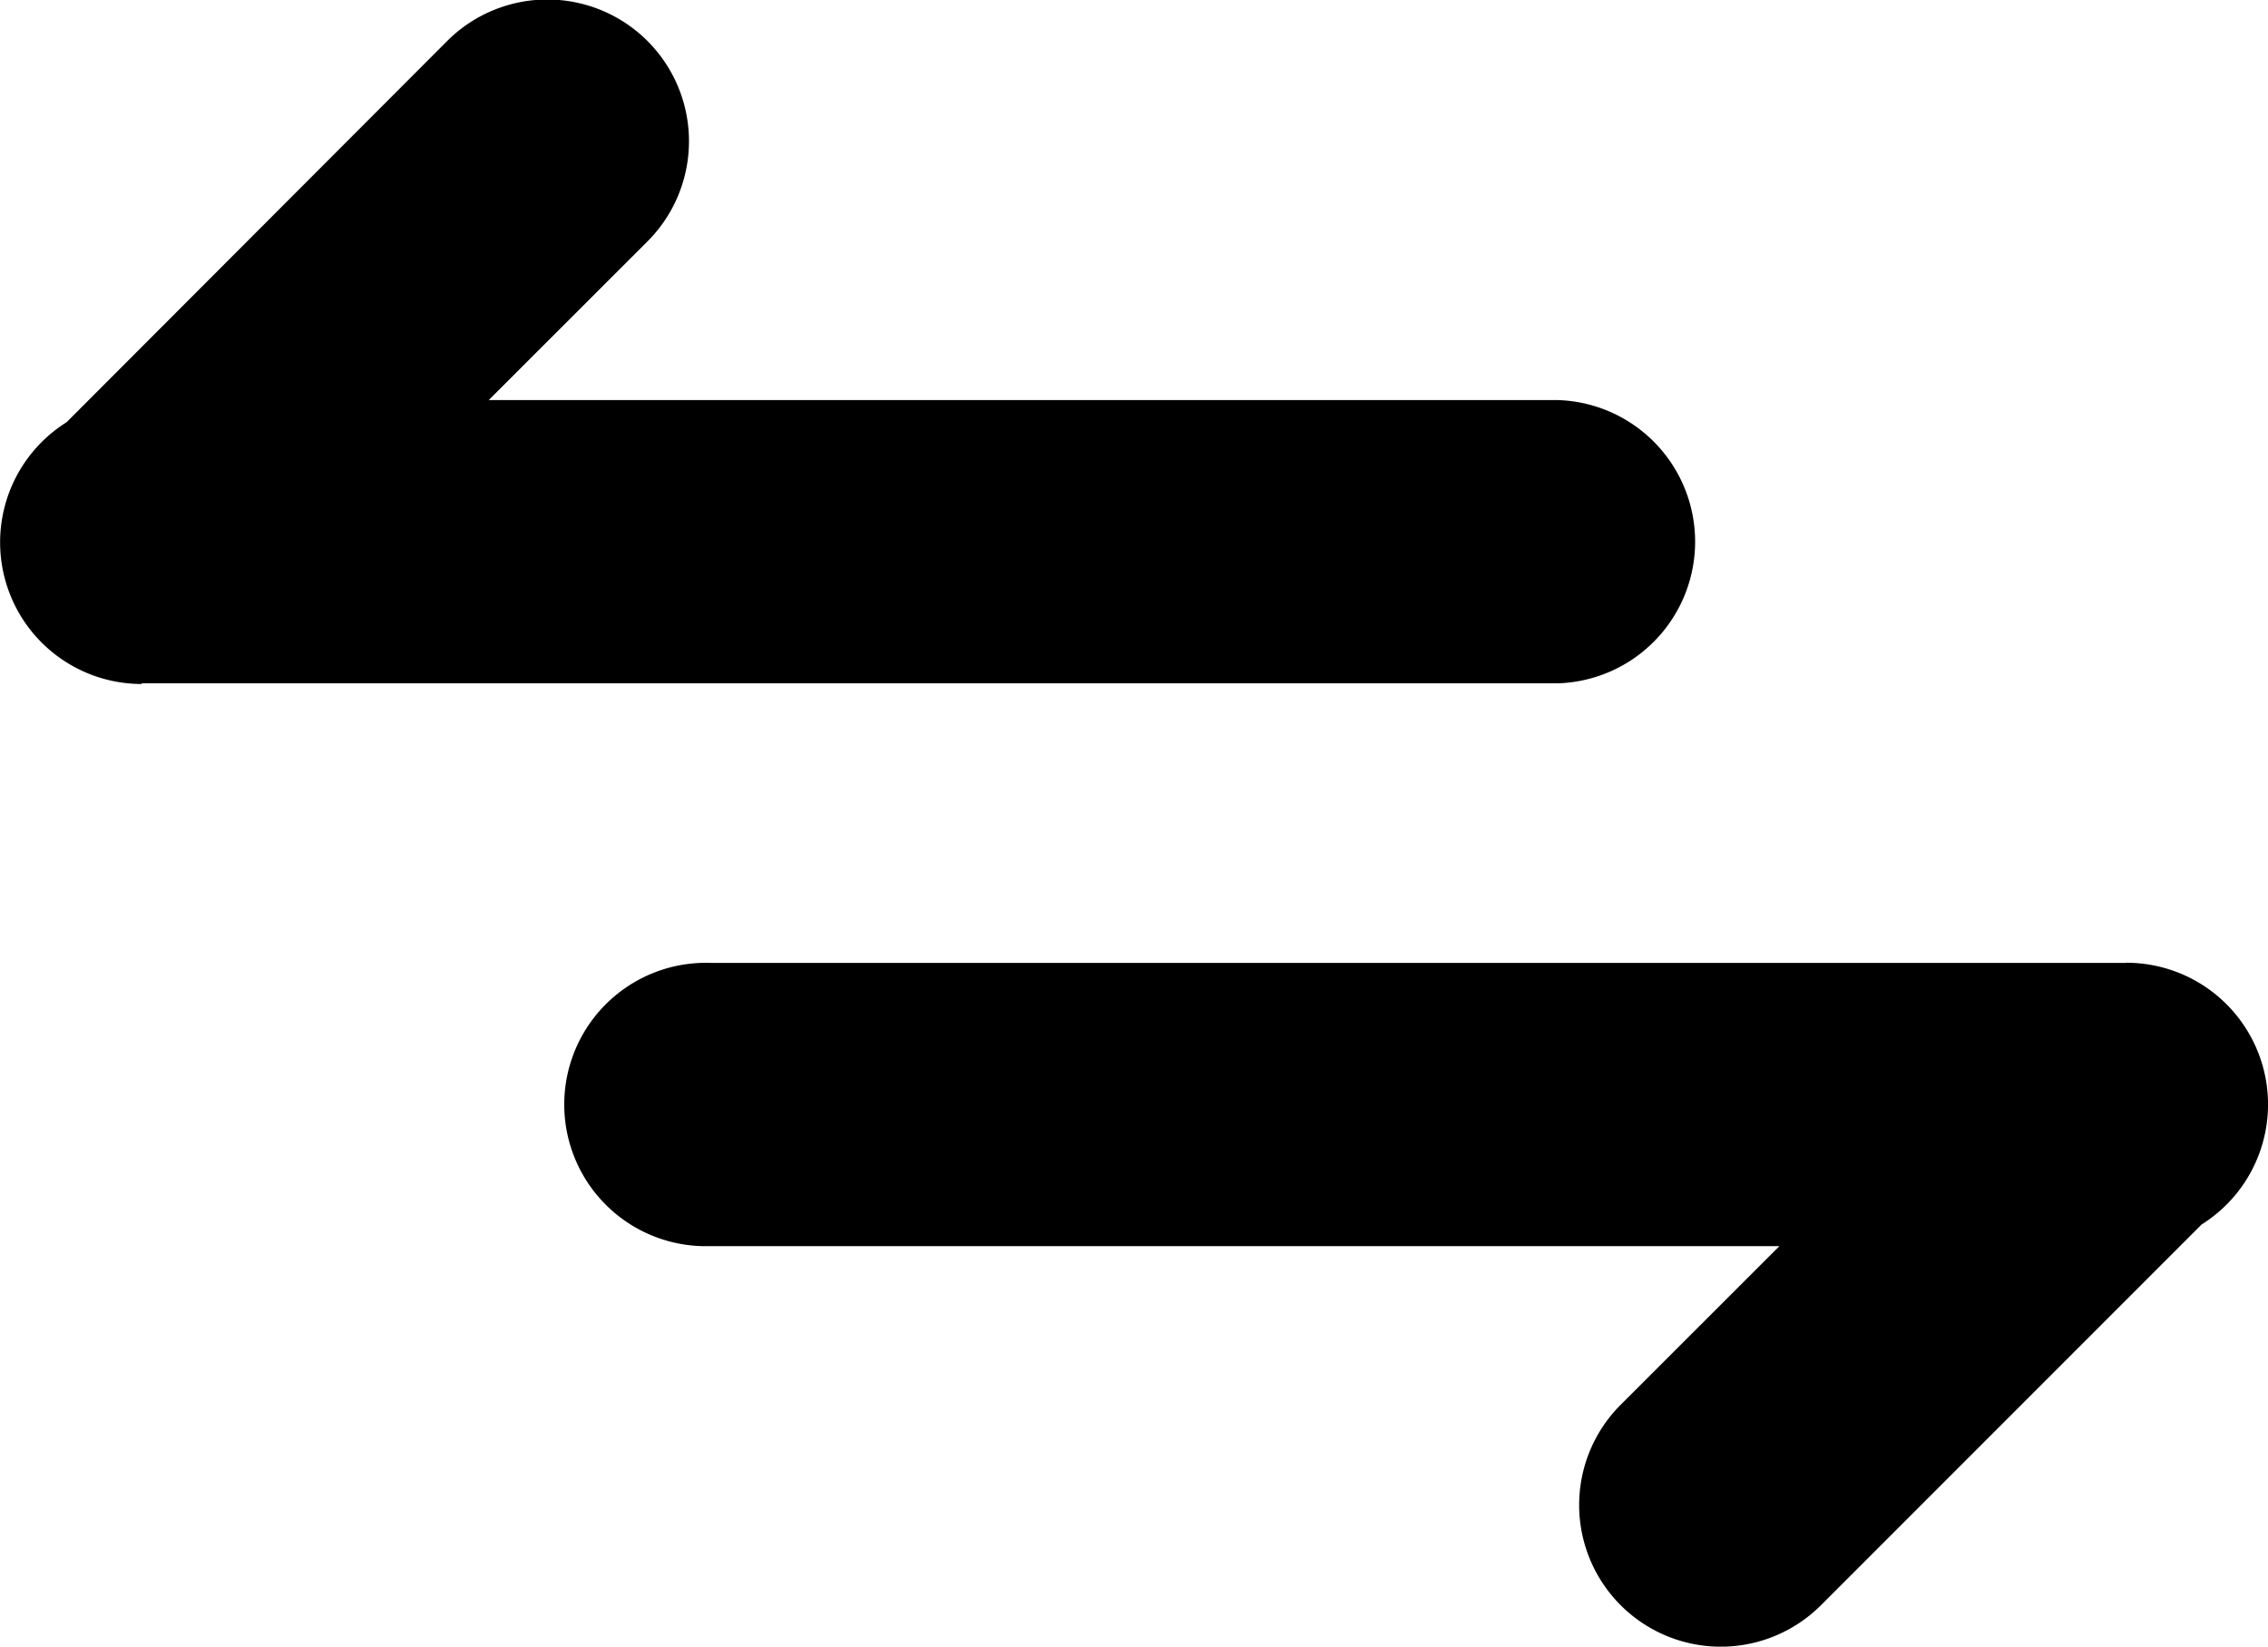
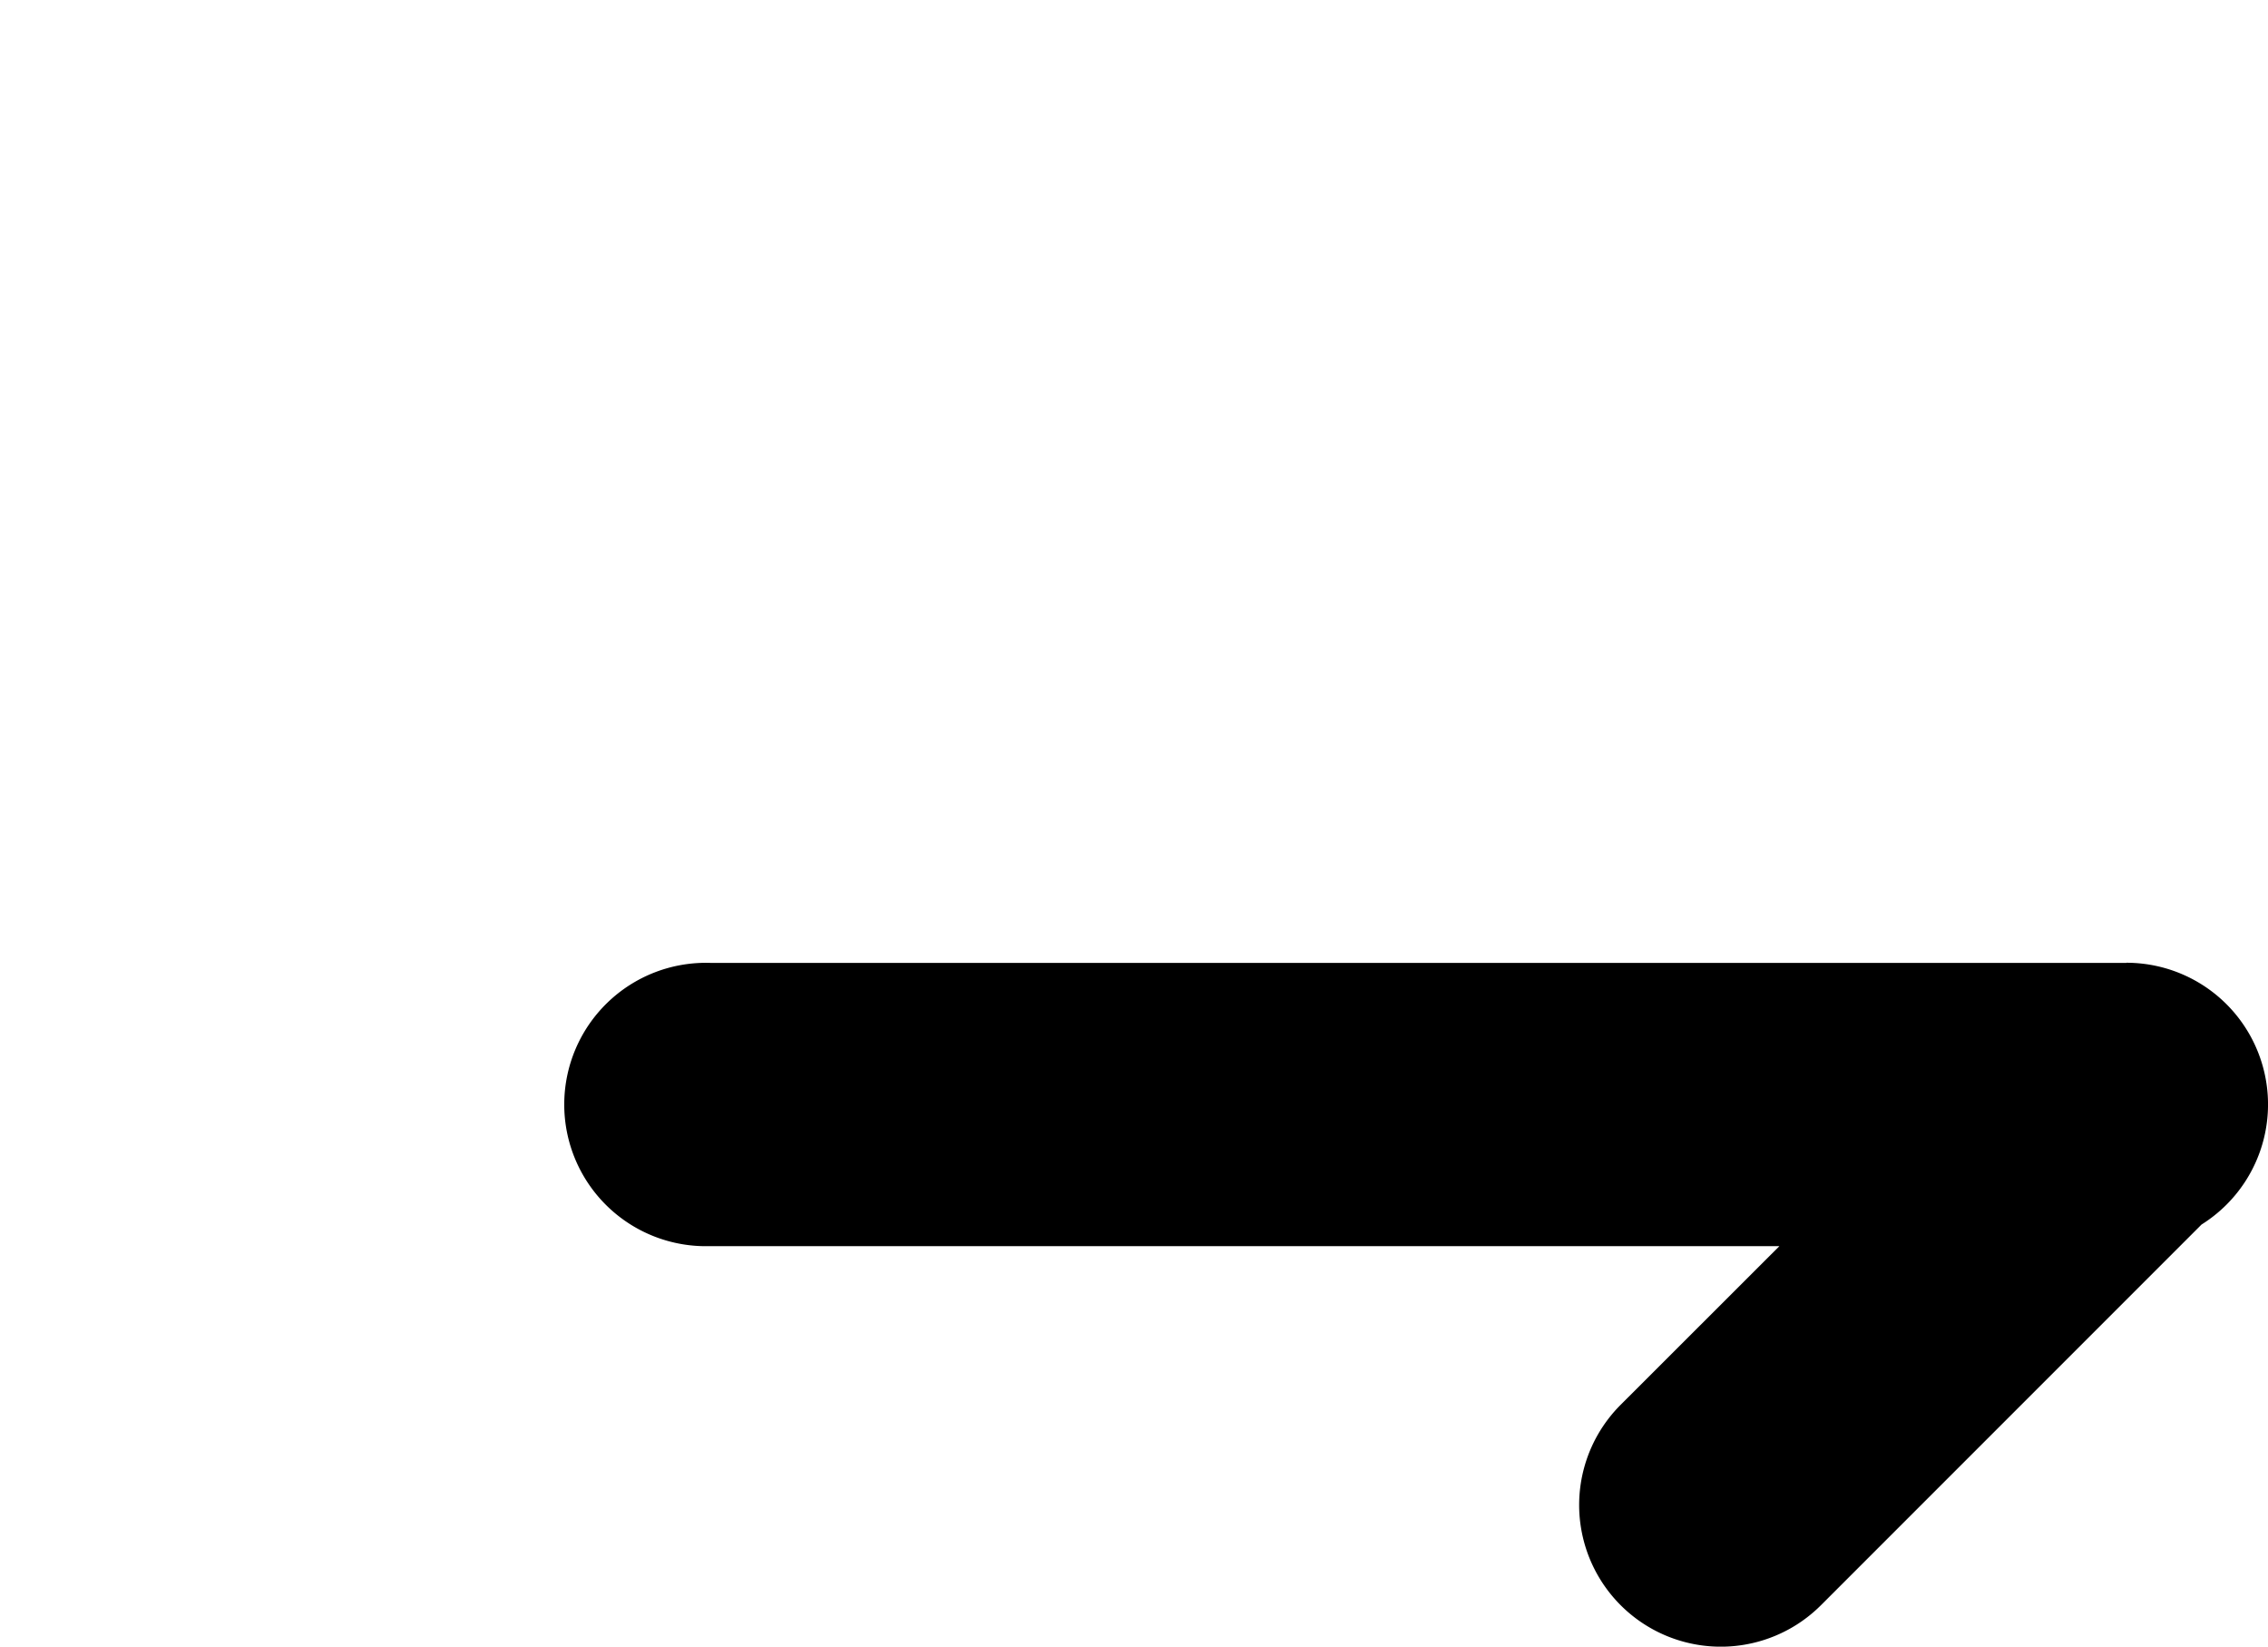
<svg xmlns="http://www.w3.org/2000/svg" width="16.716" height="12.133" viewBox="0 0 16.716 12.133">
  <g transform="translate(-31.935 -49.498)">
    <g transform="translate(31.935 49.498)">
-       <path d="M32.98,54.538a1.044,1.044,0,0,1-.554-1.929L35.231,49.8a1.044,1.044,0,1,1,1.476,1.477l-1.17,1.169h7.88a1.044,1.044,0,0,1,0,2.087H32.98Z" transform="translate(-31.935 -49.498)" />
      <path d="M75.537,103.872a1.044,1.044,0,0,1,.554,1.929l-2.805,2.805a1.044,1.044,0,1,1-1.476-1.477l1.17-1.169H65.1a1.044,1.044,0,1,1,0-2.087H75.537Z" transform="translate(-59.865 -96.778)" />
    </g>
  </g>
</svg>